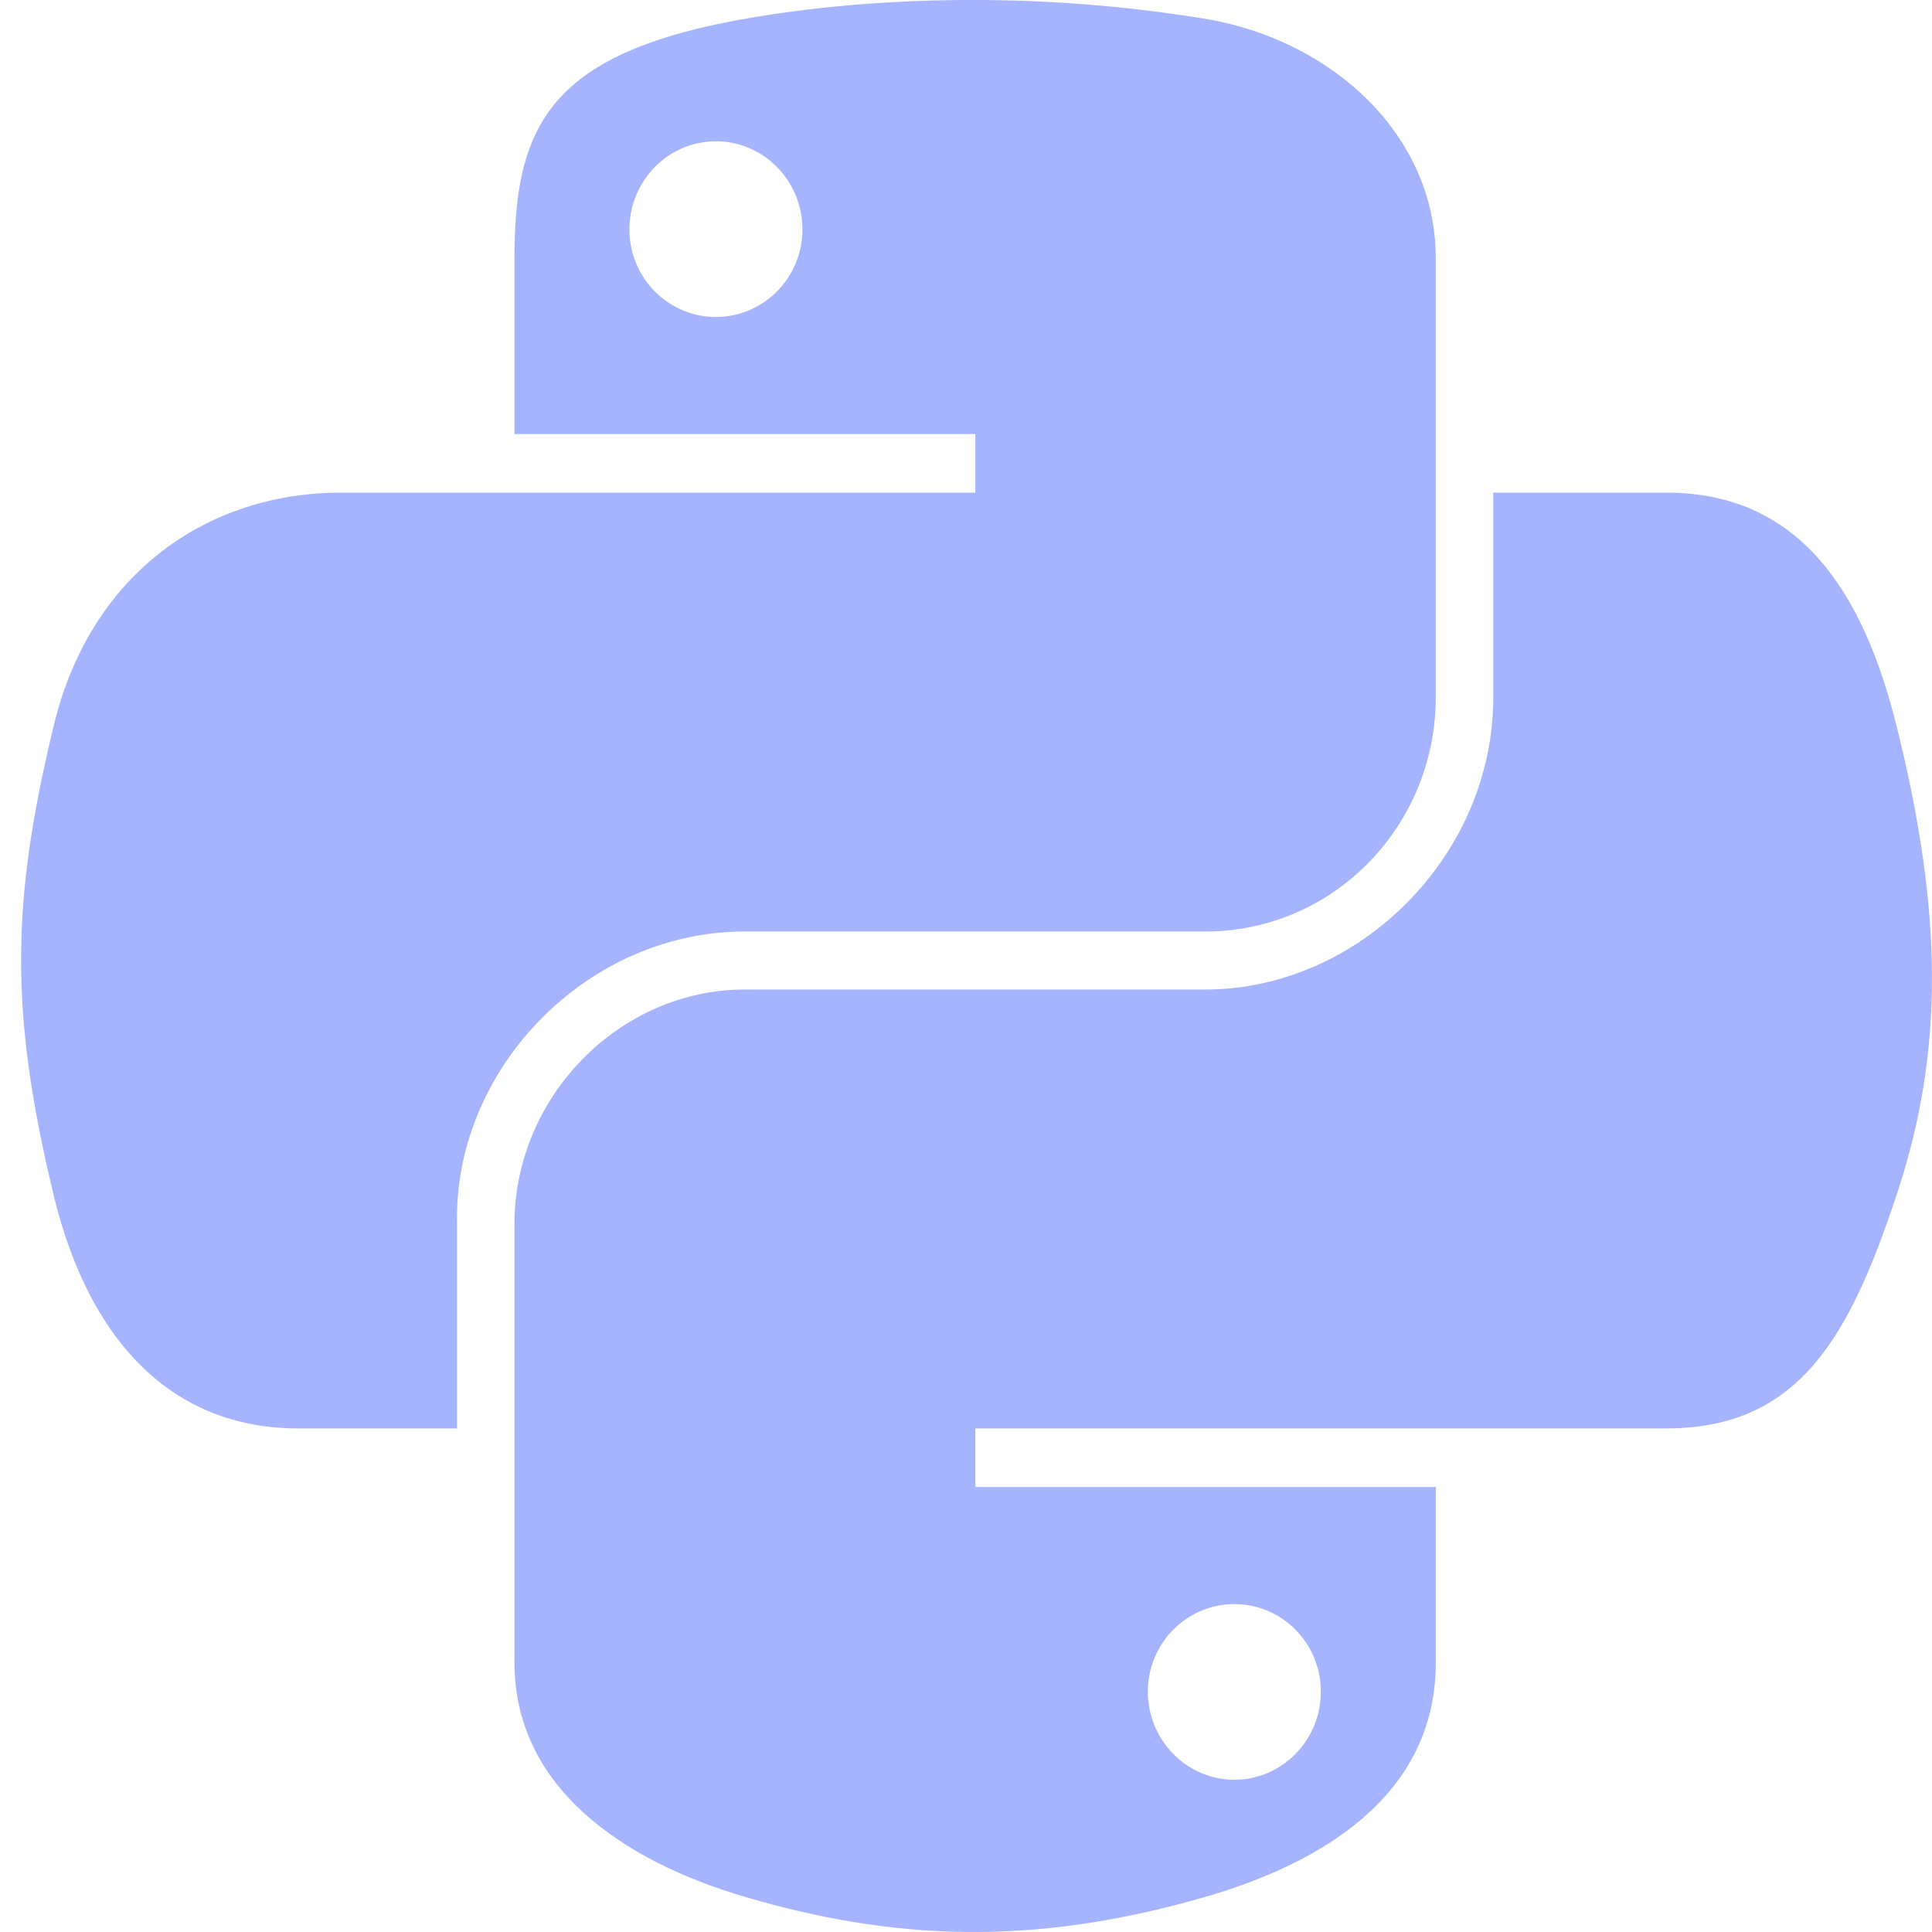
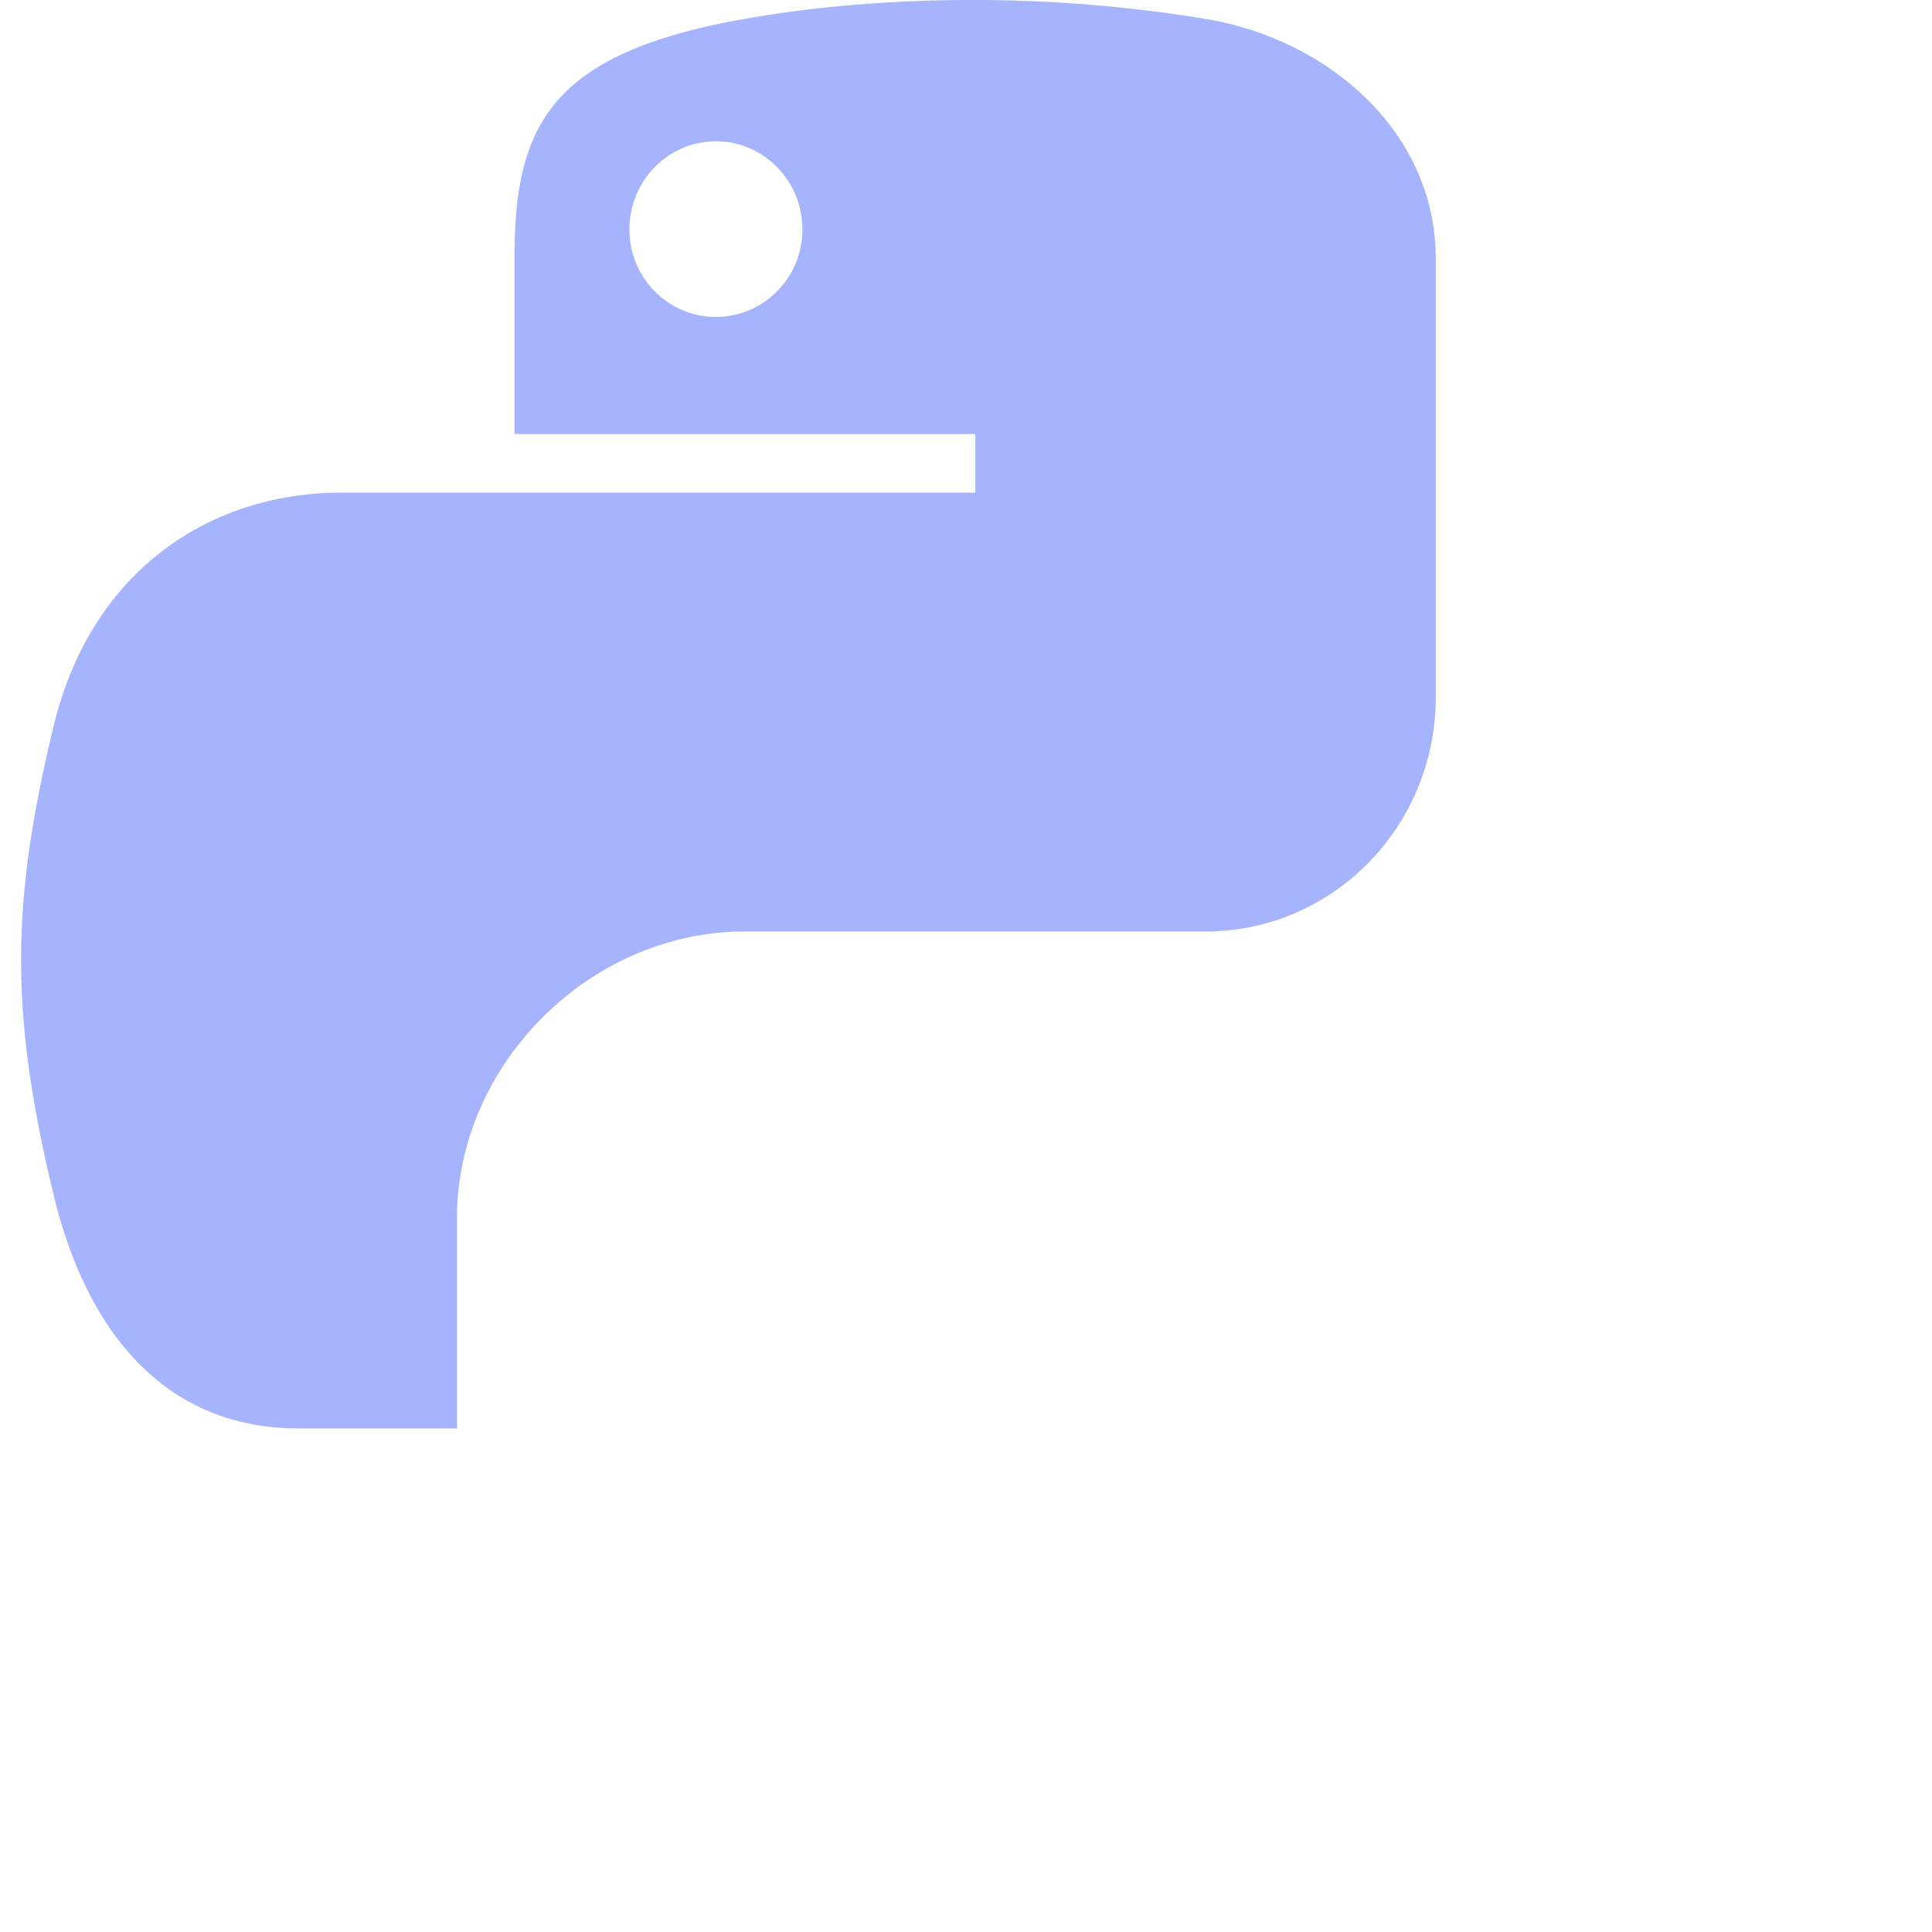
<svg xmlns="http://www.w3.org/2000/svg" width="48" height="48" fill="none">
  <path d="M23.98 0c-1.958.01-3.828.177-5.473.468-4.845.856-5.725 2.648-5.725 5.952v4.364h11.451v1.455H8.484c-3.328 0-6.242 2-7.153 5.806-1.052 4.362-1.098 7.084 0 11.638.814 3.39 2.757 5.806 6.086 5.806h3.937v-5.232c0-3.78 3.27-7.114 7.154-7.114h11.437c3.184 0 5.726-2.621 5.726-5.819V6.42c0-3.103-2.618-5.434-5.726-5.952A35.716 35.716 0 0 0 23.98 0zm-6.193 3.51c1.183 0 2.149.982 2.149 2.19 0 1.202-.966 2.175-2.15 2.175-1.186 0-2.148-.973-2.148-2.176 0-1.207.962-2.188 2.149-2.188z" fill="#A5B4FC" />
-   <path d="M37.1 12.24v5.084c0 3.943-3.343 7.26-7.154 7.26H18.508c-3.133 0-5.726 2.682-5.726 5.82v10.904c0 3.103 2.699 4.929 5.726 5.819 3.625 1.066 7.1 1.258 11.438 0 2.883-.835 5.726-2.515 5.726-5.82v-4.363H24.233v-1.455h17.163c3.328 0 4.568-2.322 5.726-5.806 1.195-3.587 1.144-7.037 0-11.638-.823-3.313-2.394-5.806-5.726-5.806H37.1zm-6.434 27.613c1.188 0 2.15.973 2.15 2.176 0 1.207-.962 2.188-2.15 2.188-1.182 0-2.148-.981-2.148-2.188 0-1.203.966-2.176 2.148-2.176z" fill="#A5B4FC" />
</svg>